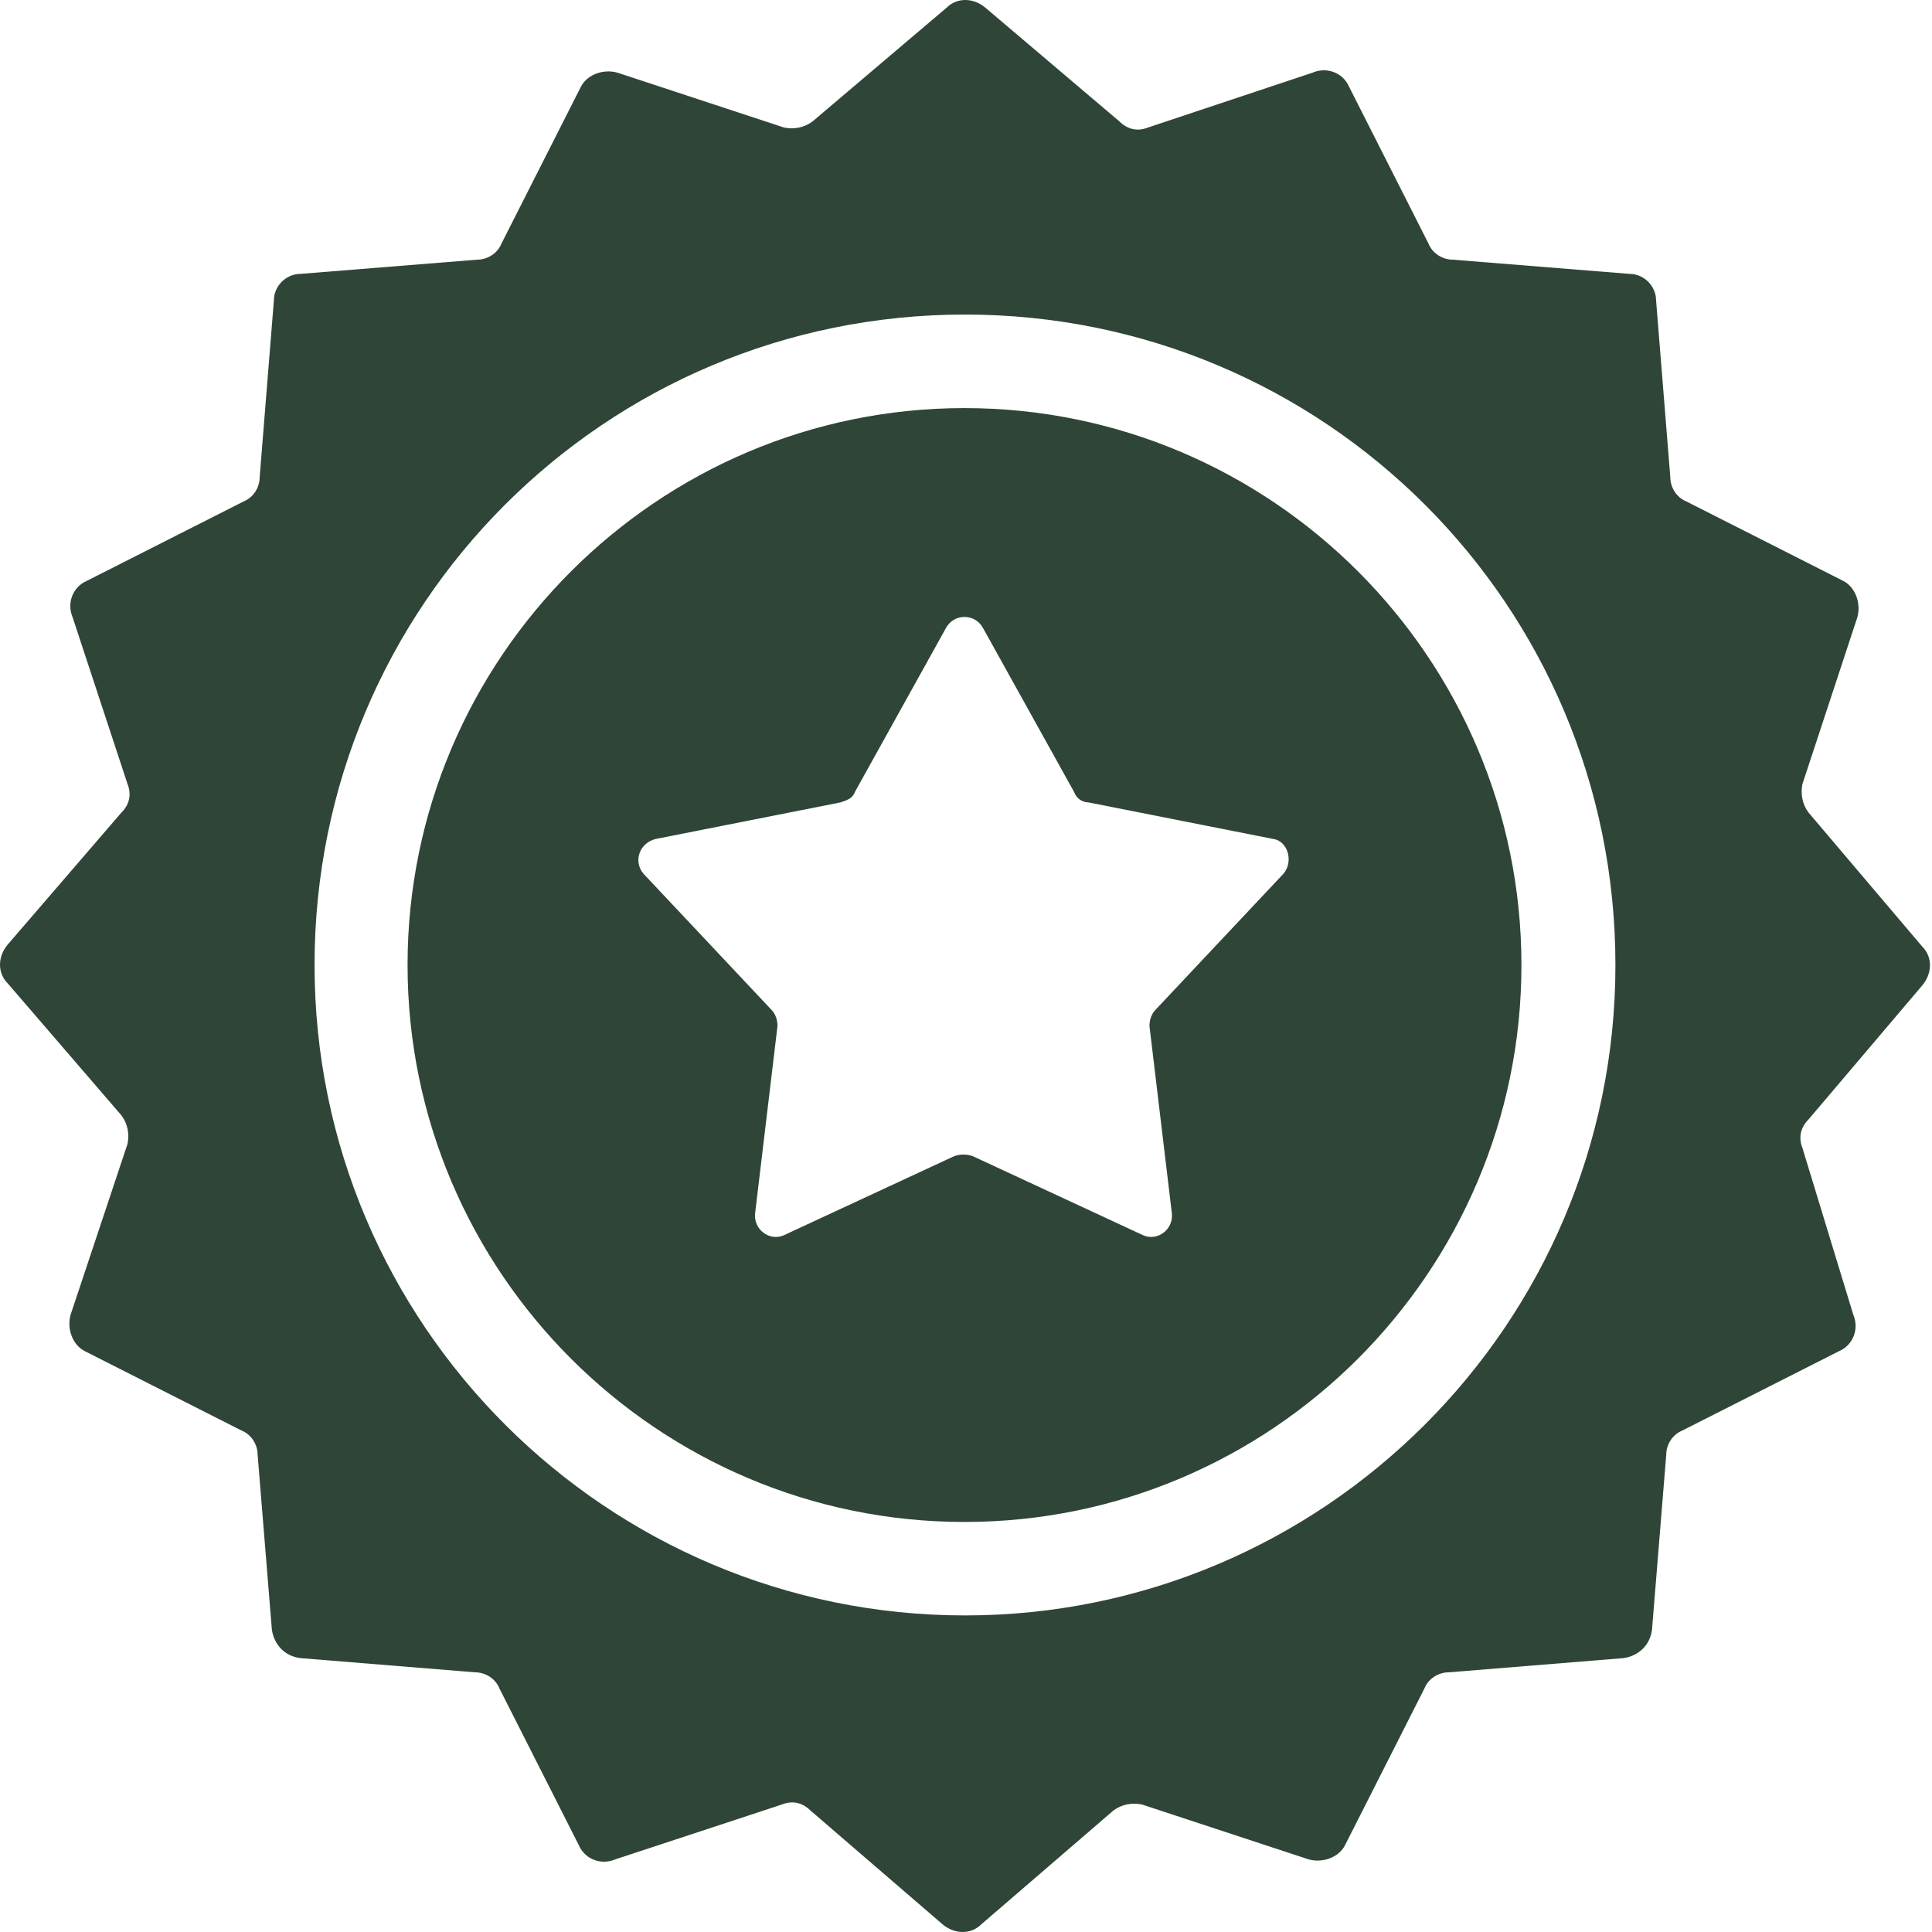
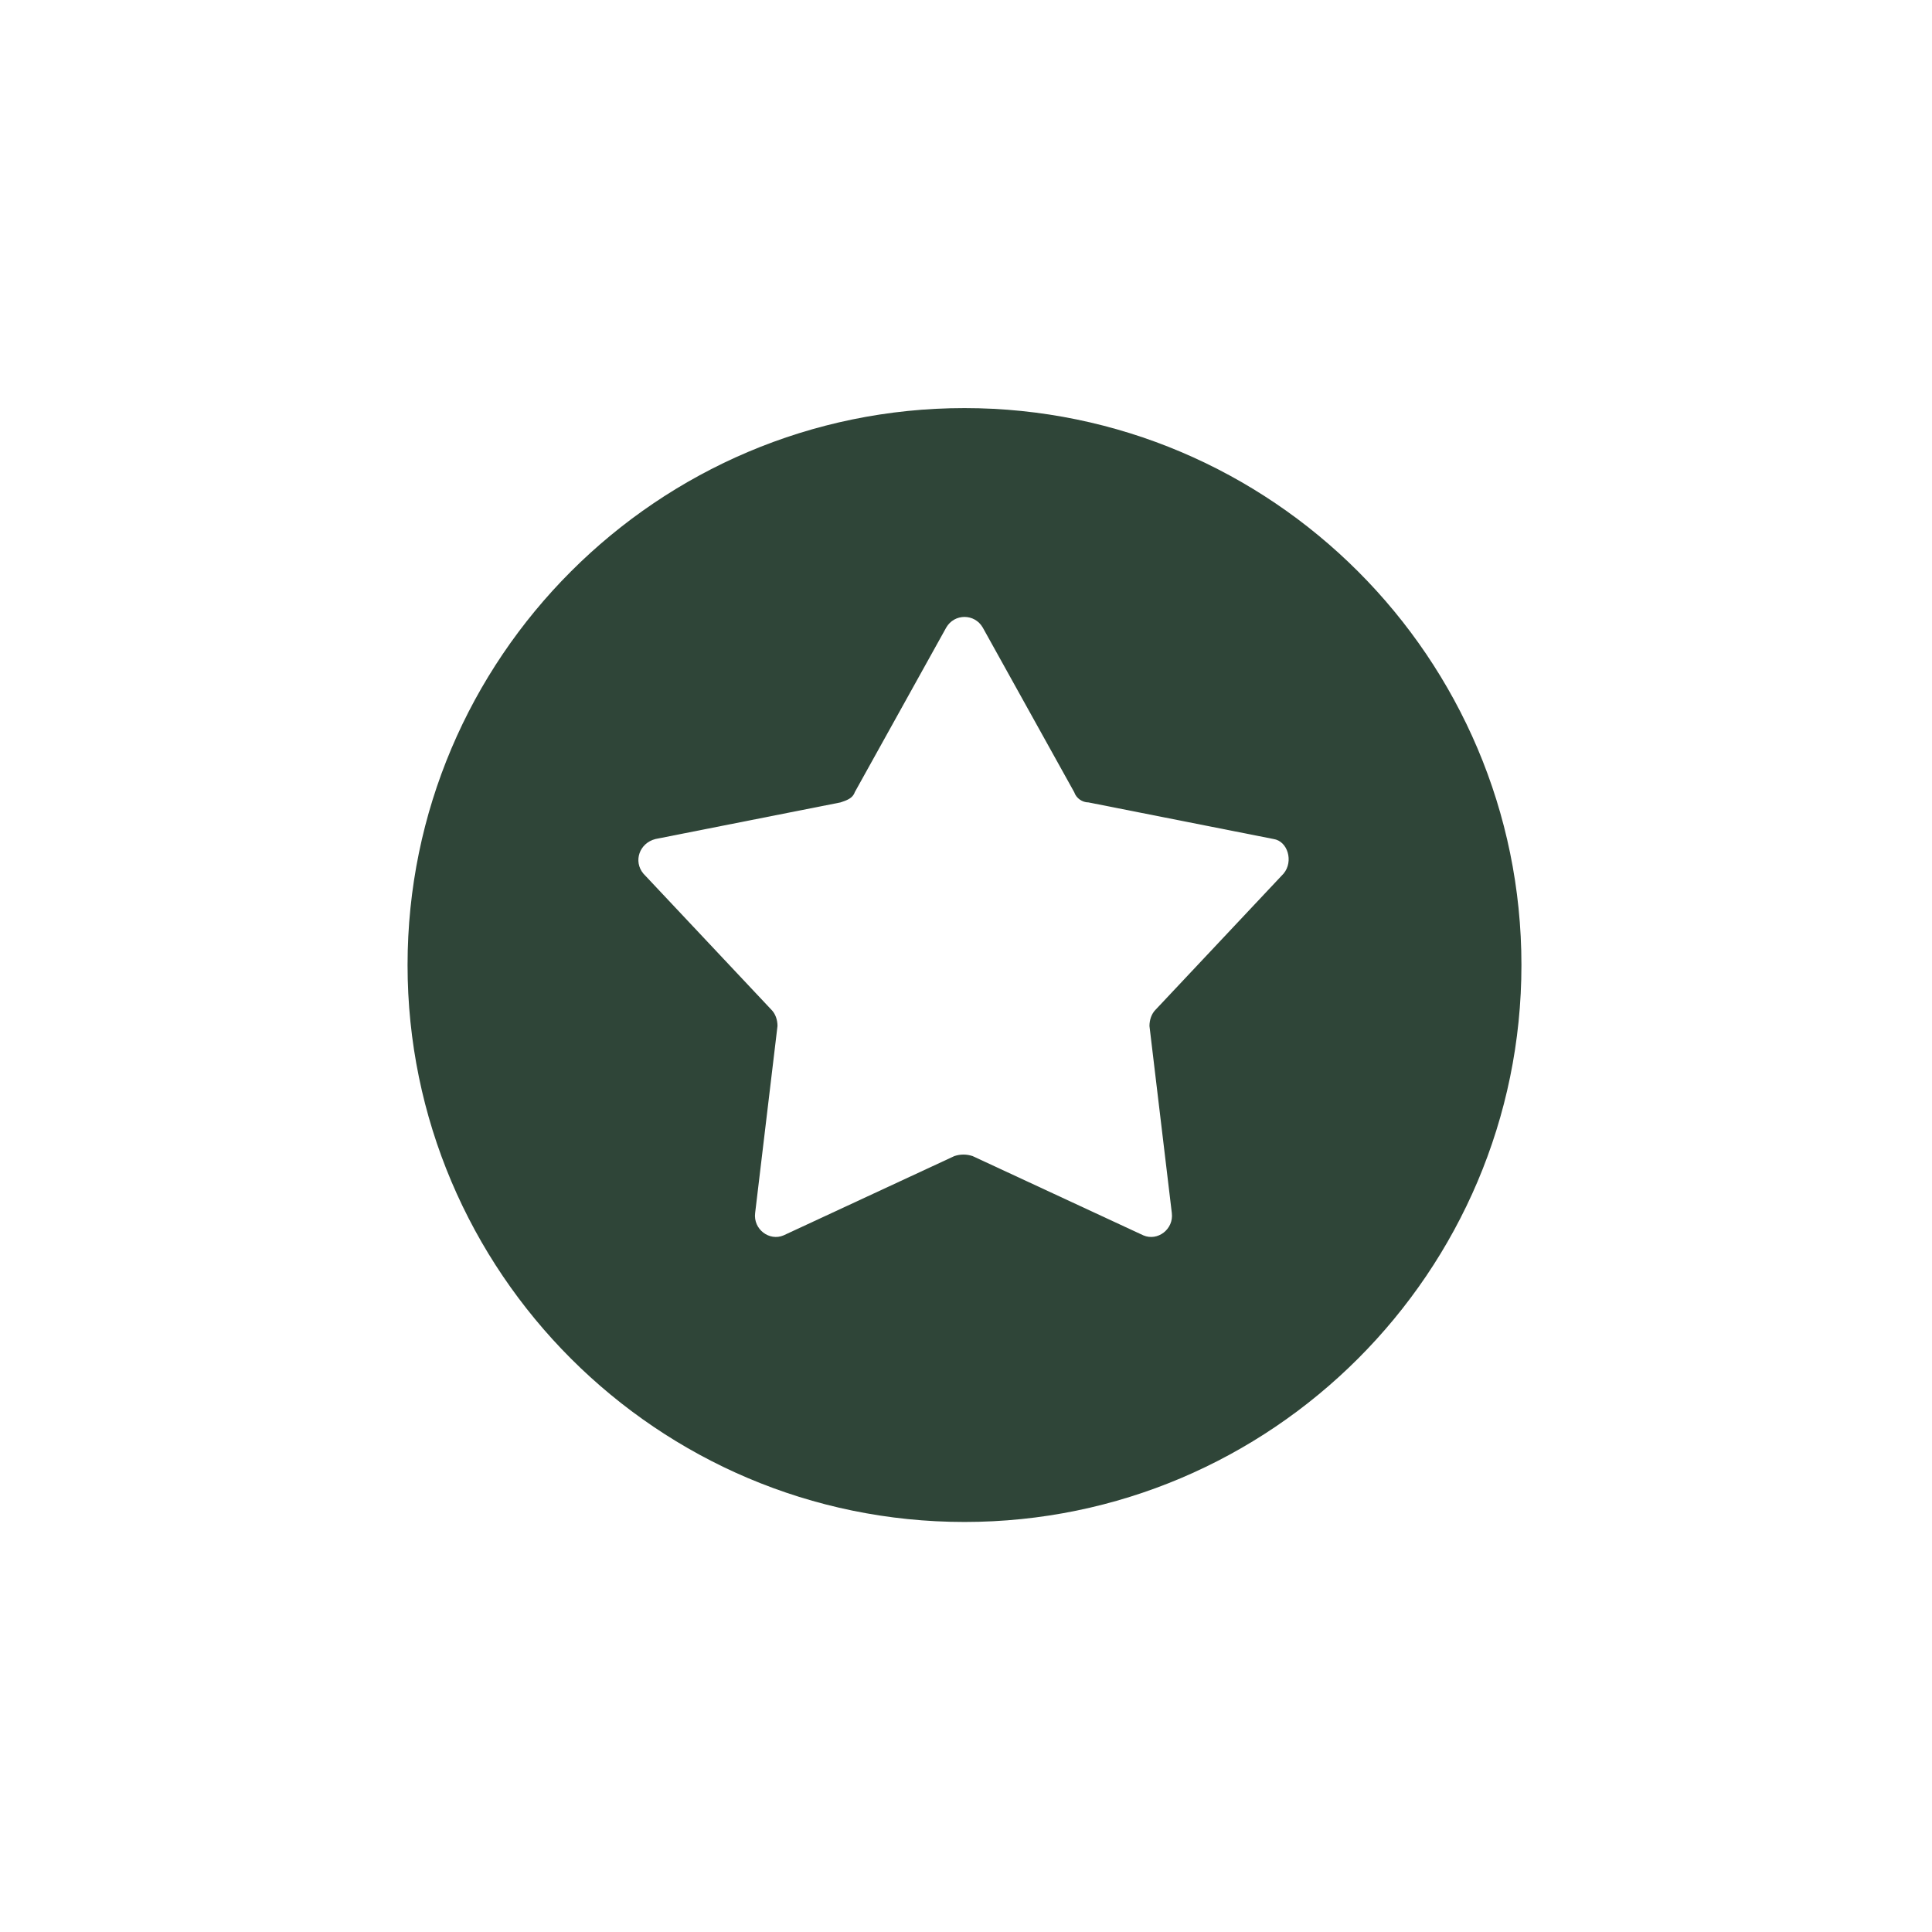
<svg xmlns="http://www.w3.org/2000/svg" width="128" height="128" viewBox="0 0 128 128" fill="none">
  <path d="M63.9 27.037C43.566 27.037 27.002 43.601 27.002 63.936C27.002 84.27 43.566 100.834 63.9 100.834C84.235 100.834 100.799 84.27 100.799 63.936C100.799 43.601 84.235 27.037 63.9 27.037ZM85.043 57.876L76.559 66.898C76.29 67.168 76.155 67.572 76.155 67.976L77.636 80.365C77.771 81.442 76.694 82.25 75.751 81.846L64.439 76.594C64.035 76.46 63.631 76.46 63.227 76.594L51.915 81.846C50.972 82.25 49.895 81.442 50.03 80.365L51.511 67.976C51.511 67.572 51.377 67.168 51.107 66.898L42.623 57.876C41.95 57.068 42.354 55.856 43.431 55.586L55.686 53.162C56.09 53.028 56.494 52.893 56.629 52.489L62.688 41.581C63.227 40.638 64.574 40.638 65.112 41.581L71.172 52.489C71.307 52.893 71.711 53.162 72.115 53.162L84.37 55.586C85.312 55.721 85.716 57.068 85.043 57.876Z" fill="#2F4538" />
-   <path d="M127.36 65.279C128.034 64.471 128.034 63.394 127.36 62.721L119.819 53.833C119.415 53.294 119.28 52.621 119.415 51.947L123.051 40.905C123.32 39.962 122.916 38.885 122.108 38.481L111.739 33.229C111.066 32.959 110.662 32.286 110.662 31.613L109.719 19.897C109.719 18.954 108.911 18.146 107.968 18.146L96.252 17.204C95.579 17.204 94.906 16.8 94.636 16.126L89.385 5.757C88.981 4.814 87.903 4.41 86.961 4.814L76.053 8.45C75.379 8.72 74.706 8.585 74.167 8.046L65.279 0.505C64.471 -0.168 63.394 -0.168 62.721 0.505L53.833 8.046C53.294 8.45 52.621 8.585 51.947 8.45L40.905 4.814C39.962 4.545 38.885 4.949 38.481 5.757L33.229 16.126C32.959 16.8 32.286 17.204 31.613 17.204L19.897 18.146C18.954 18.146 18.146 18.954 18.146 19.897L17.204 31.613C17.204 32.286 16.8 32.959 16.126 33.229L5.757 38.481C4.814 38.885 4.41 39.962 4.814 40.905L8.45 51.947C8.72 52.621 8.585 53.294 8.046 53.833L0.505 62.586C-0.168 63.394 -0.168 64.471 0.505 65.145L8.046 73.898C8.45 74.437 8.585 75.11 8.45 75.783L4.68 87.095C4.41 88.038 4.814 89.115 5.622 89.519L15.992 94.771C16.665 95.04 17.069 95.714 17.069 96.387L18.012 107.968C18.146 108.911 18.82 109.719 19.897 109.854L31.478 110.796C32.151 110.796 32.825 111.2 33.094 111.874L38.346 122.243C38.75 123.186 39.828 123.59 40.77 123.186L51.813 119.55C52.486 119.28 53.159 119.415 53.698 119.954L62.451 127.495C63.259 128.168 64.337 128.168 65.01 127.495L73.763 119.954C74.302 119.55 74.975 119.415 75.649 119.55L86.691 123.186C87.634 123.455 88.711 123.051 89.115 122.243L94.367 111.874C94.636 111.2 95.31 110.796 95.983 110.796L107.564 109.854C108.507 109.719 109.315 109.046 109.45 107.968L110.392 96.387C110.392 95.714 110.796 95.04 111.47 94.771L121.839 89.519C122.782 89.115 123.186 88.038 122.782 87.095L119.415 76.053C119.146 75.379 119.28 74.706 119.819 74.167L127.36 65.279ZM63.933 107.026C40.231 107.026 20.84 87.769 20.84 63.933C20.84 40.097 40.097 20.84 63.933 20.84C87.769 20.84 107.026 40.097 107.026 63.933C107.026 87.769 87.634 107.026 63.933 107.026Z" fill="#2F4538" />
</svg>